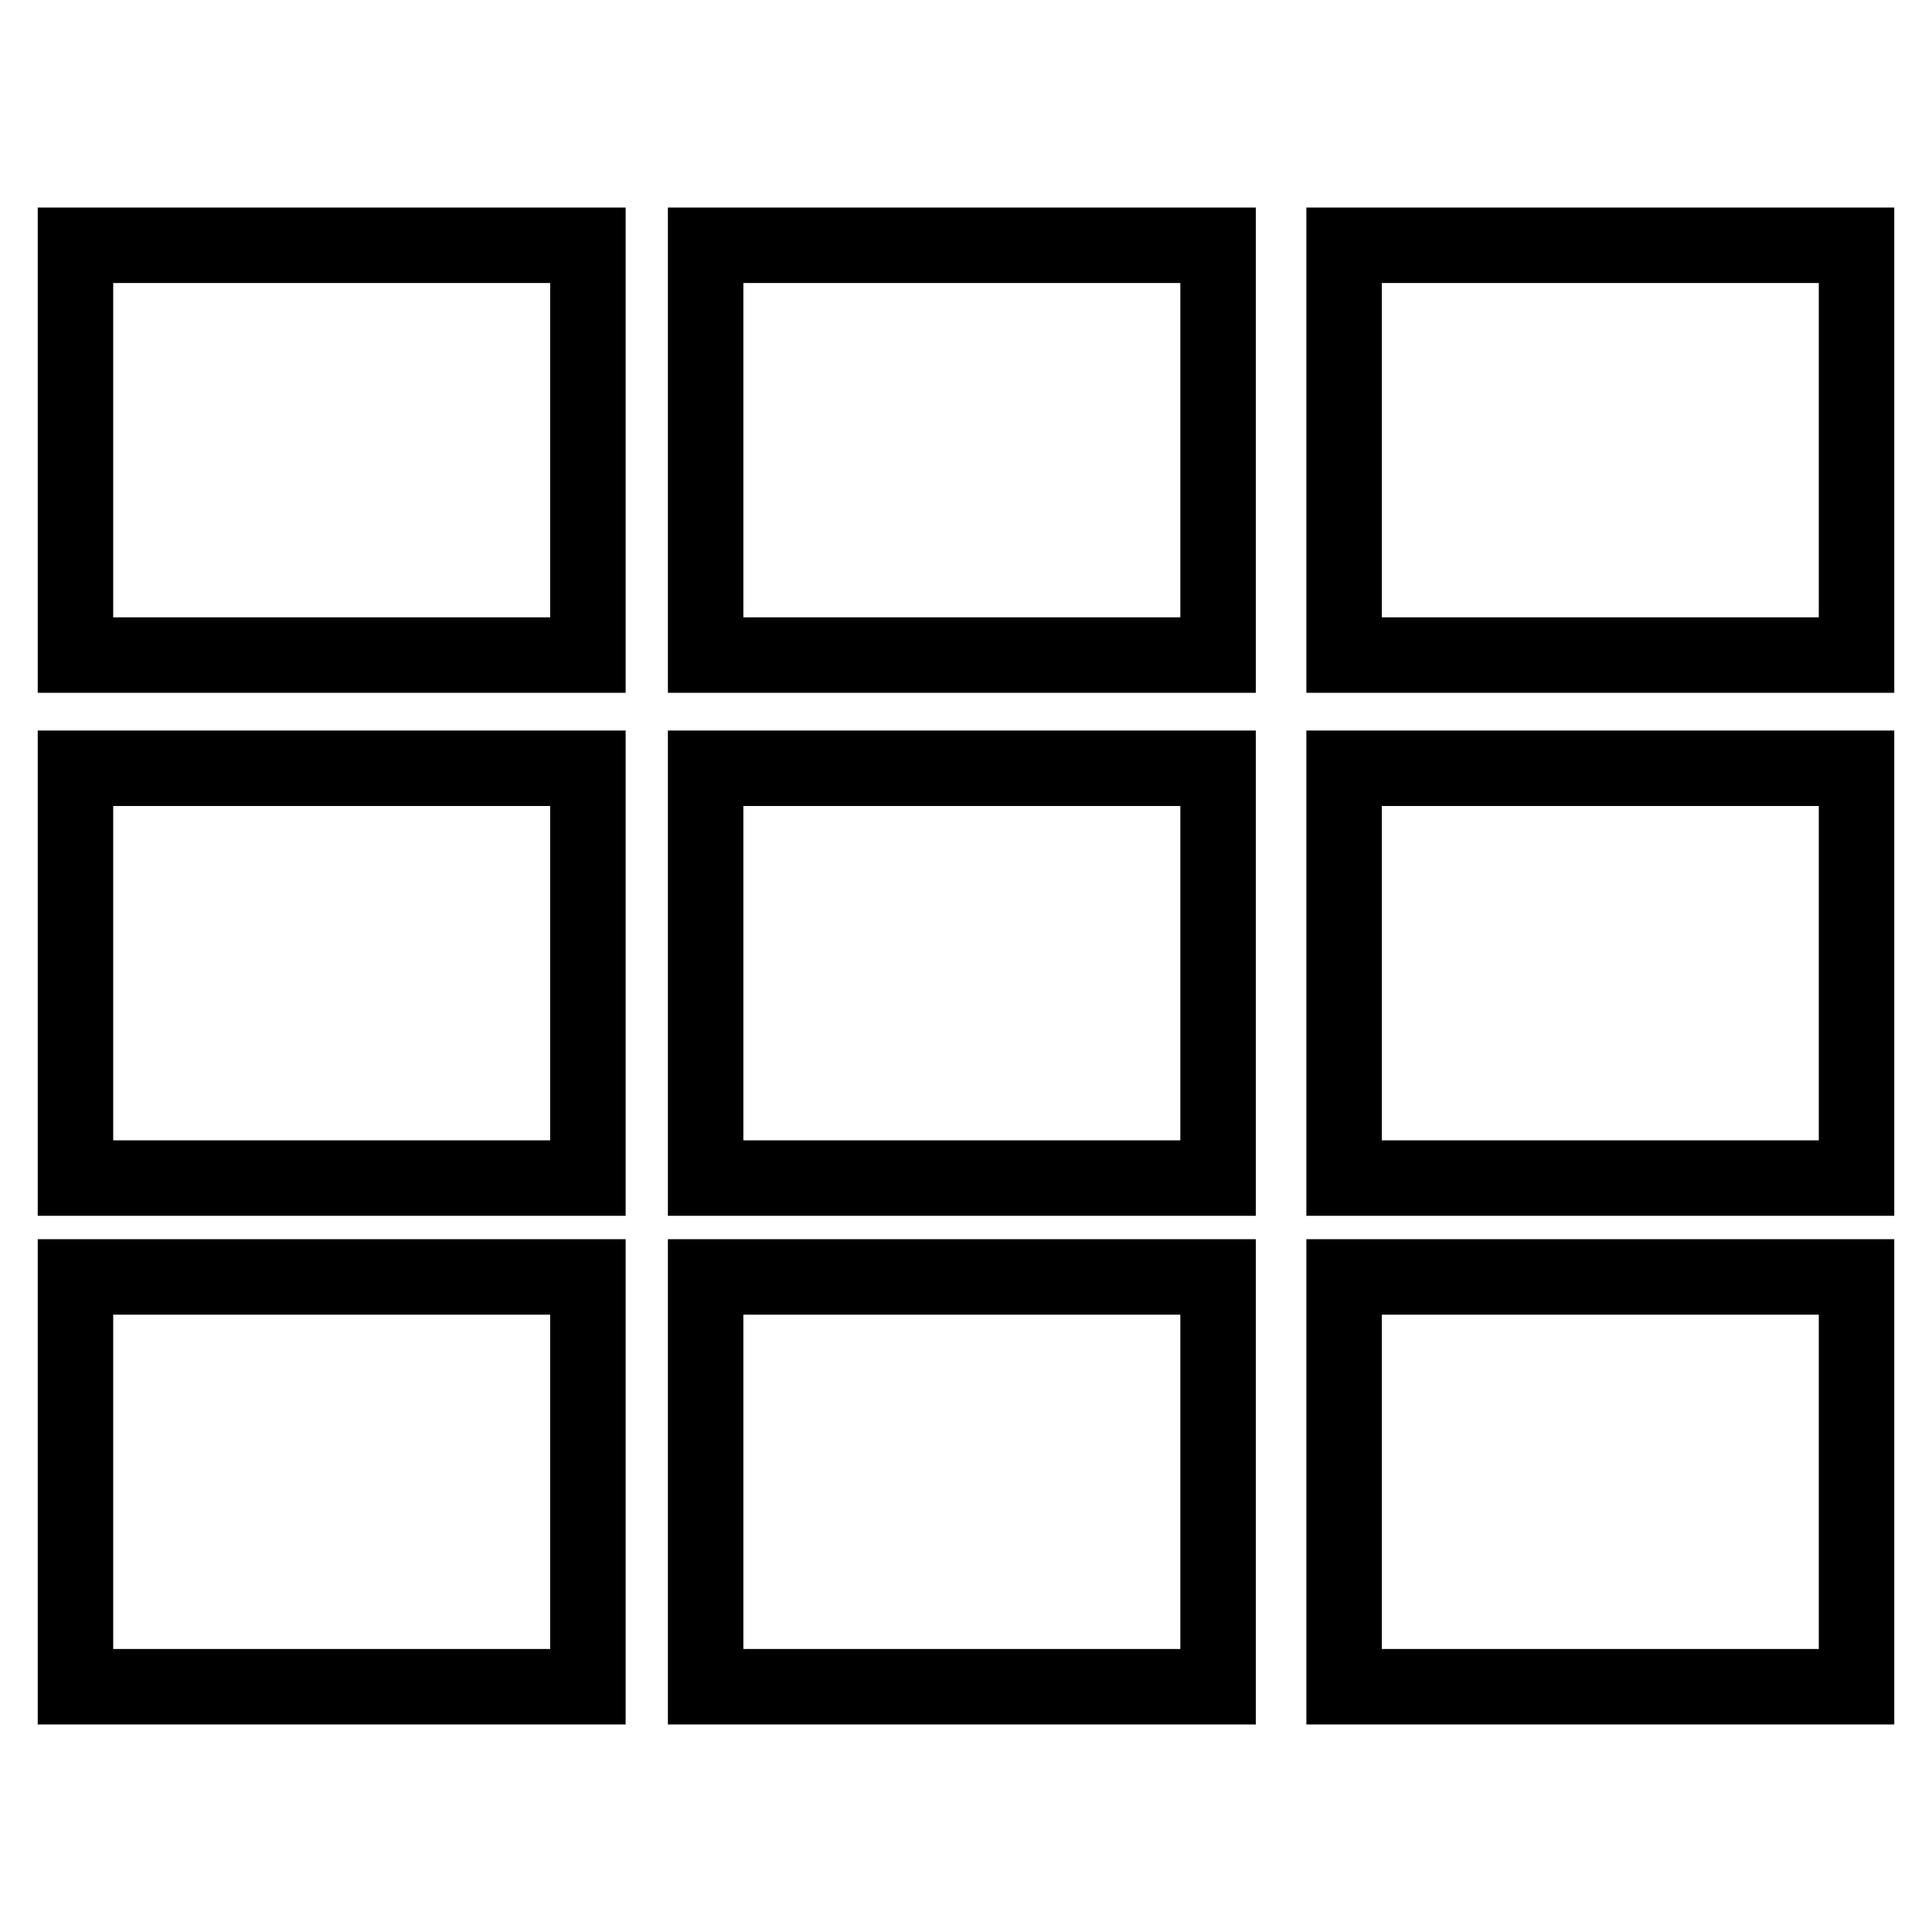
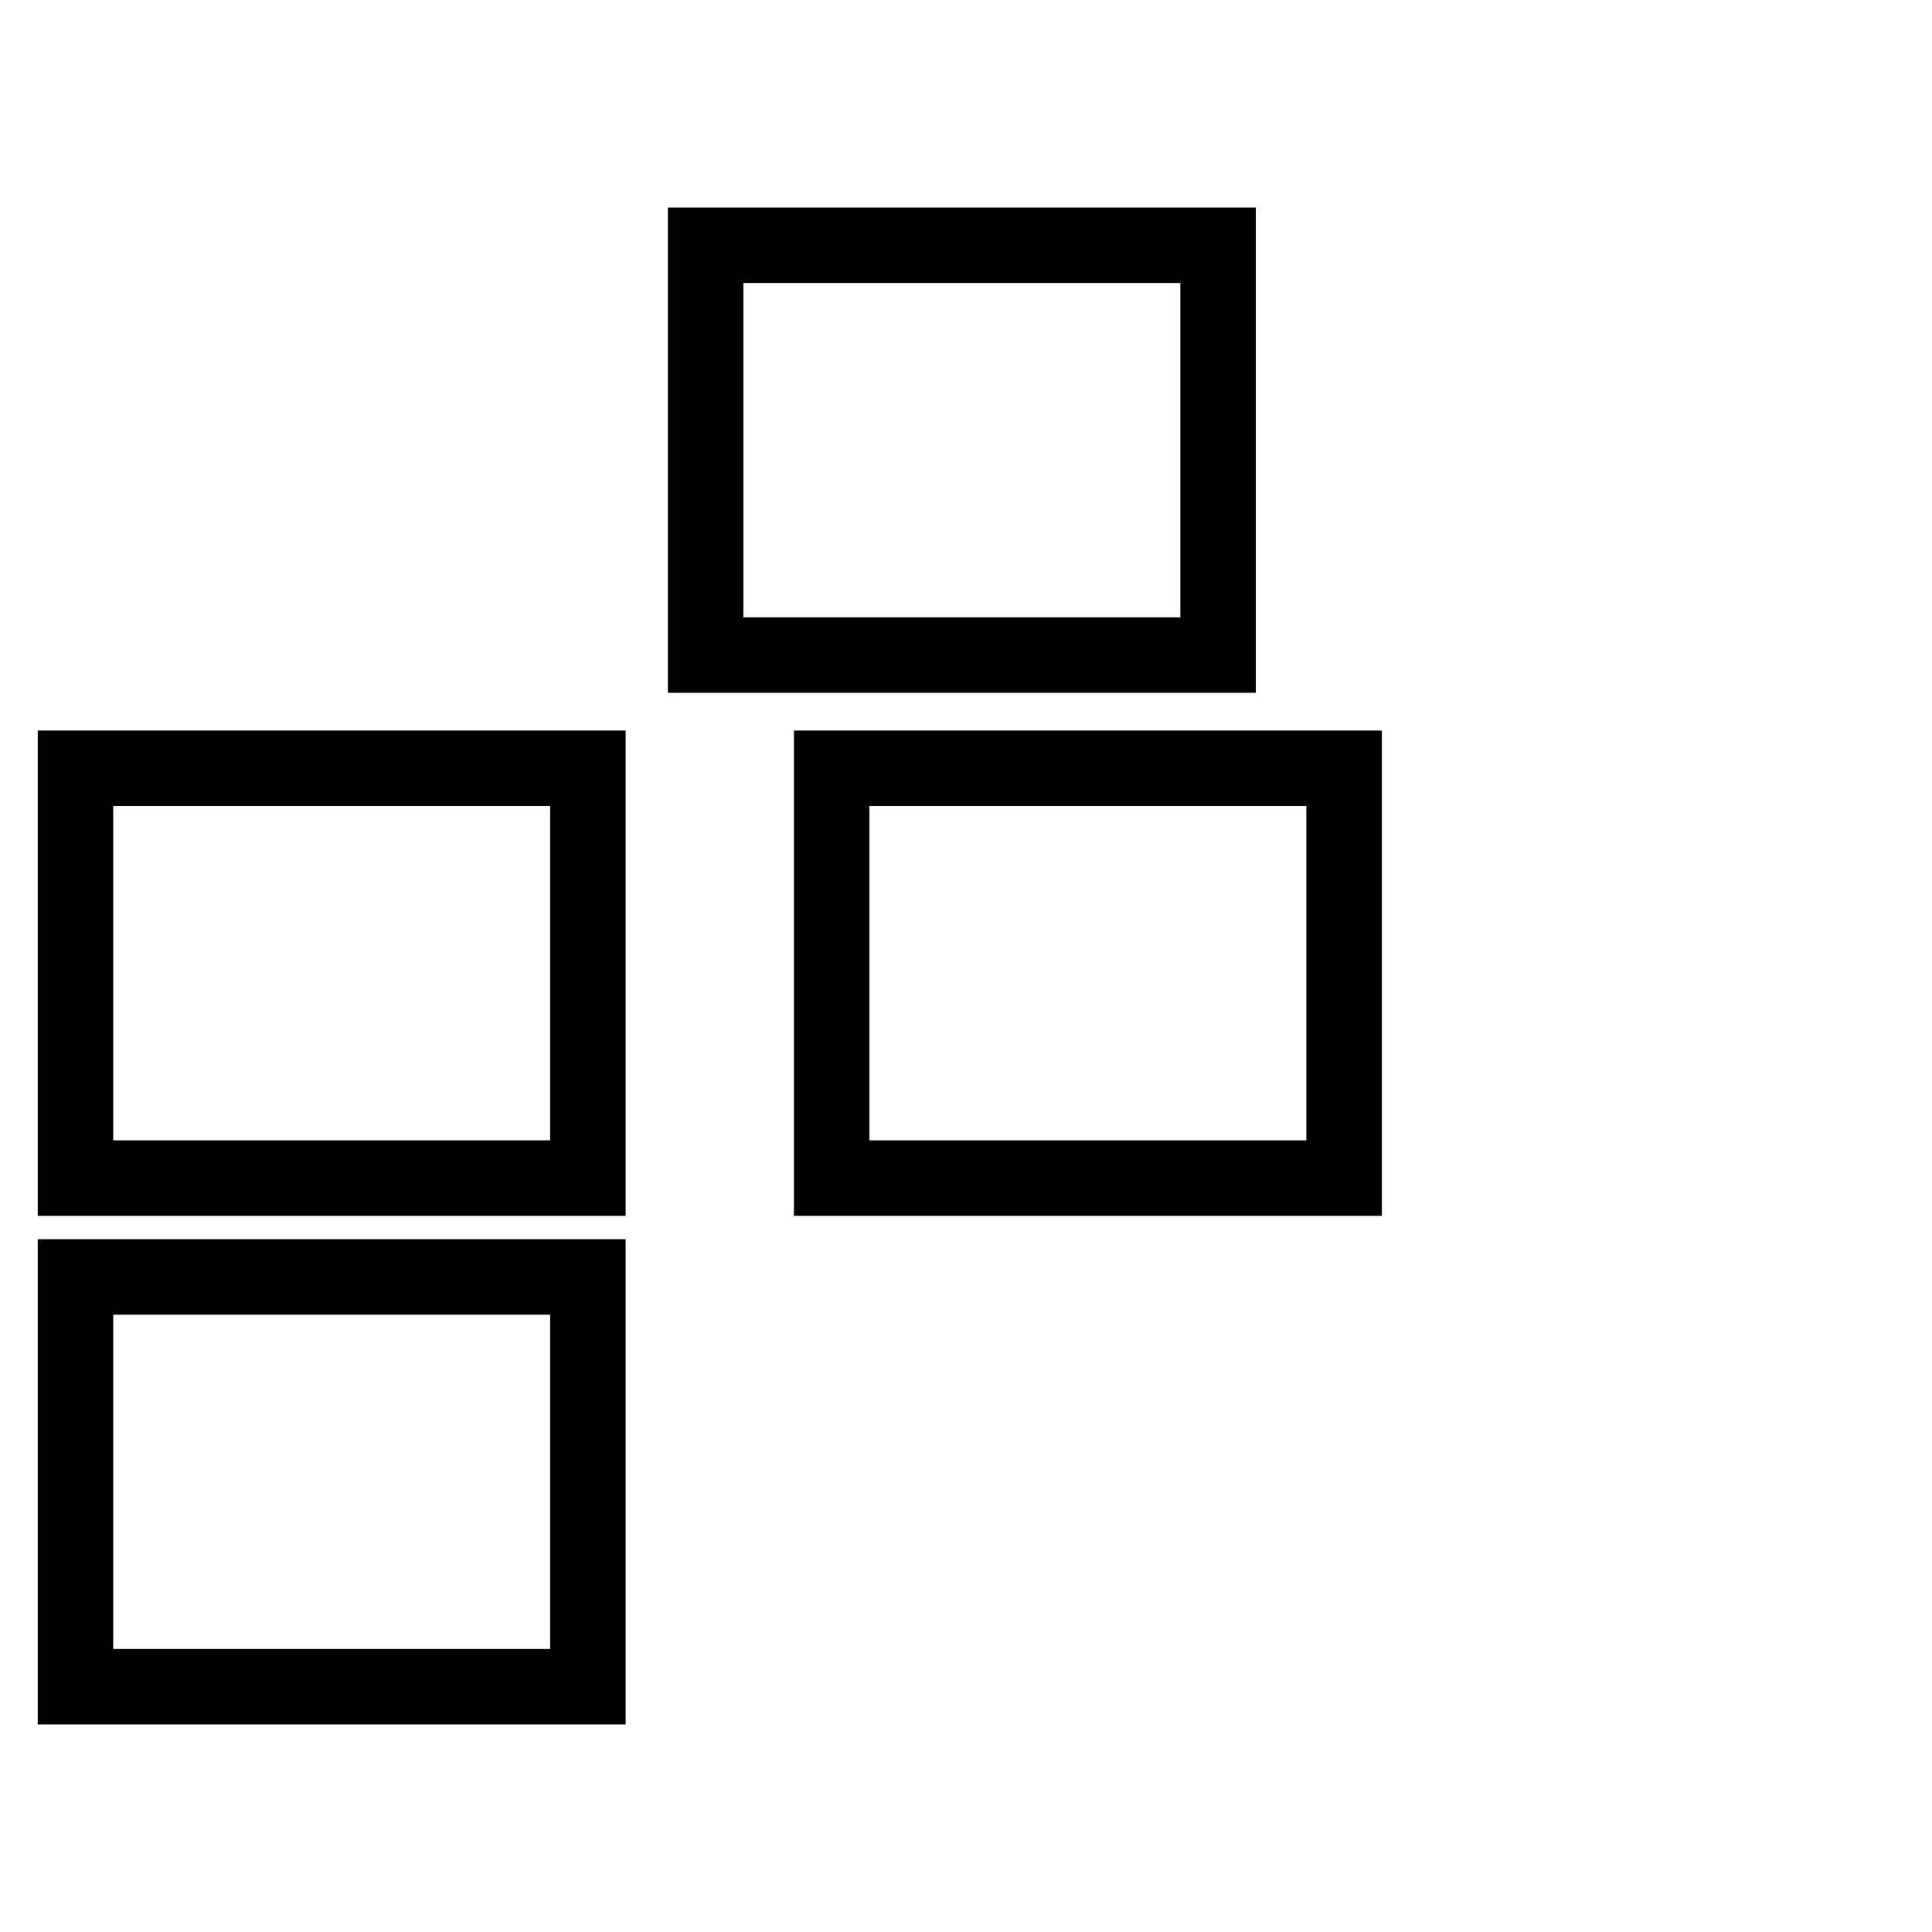
<svg xmlns="http://www.w3.org/2000/svg" version="1.1" x="0px" y="0px" viewBox="0 0 256 256" enable-background="new 0 0 256 256" xml:space="preserve">
  <g>
    <g>
-       <path stroke-width="10" fill-opacity="0" stroke="#000000" d="M10,32.5h67.9v54.3H10V32.5z" />
      <path stroke-width="10" fill-opacity="0" stroke="#000000" d="M93.5,32.5h67.9v54.3H93.5V32.5L93.5,32.5z" />
-       <path stroke-width="10" fill-opacity="0" stroke="#000000" d="M178.1,32.5H246v54.3h-67.9V32.5z" />
      <path stroke-width="10" fill-opacity="0" stroke="#000000" d="M10,101.8h67.9v54.3H10V101.8L10,101.8z" />
-       <path stroke-width="10" fill-opacity="0" stroke="#000000" d="M93.5,101.8h67.9v54.3H93.5V101.8L93.5,101.8z" />
-       <path stroke-width="10" fill-opacity="0" stroke="#000000" d="M178.1,101.8H246v54.3h-67.9V101.8L178.1,101.8z" />
+       <path stroke-width="10" fill-opacity="0" stroke="#000000" d="M178.1,101.8v54.3h-67.9V101.8L178.1,101.8z" />
      <path stroke-width="10" fill-opacity="0" stroke="#000000" d="M10,169.2h67.9v54.3H10V169.2z" />
-       <path stroke-width="10" fill-opacity="0" stroke="#000000" d="M93.5,169.2h67.9v54.3H93.5V169.2L93.5,169.2z" />
-       <path stroke-width="10" fill-opacity="0" stroke="#000000" d="M178.1,169.2H246v54.3h-67.9V169.2z" />
    </g>
  </g>
</svg>